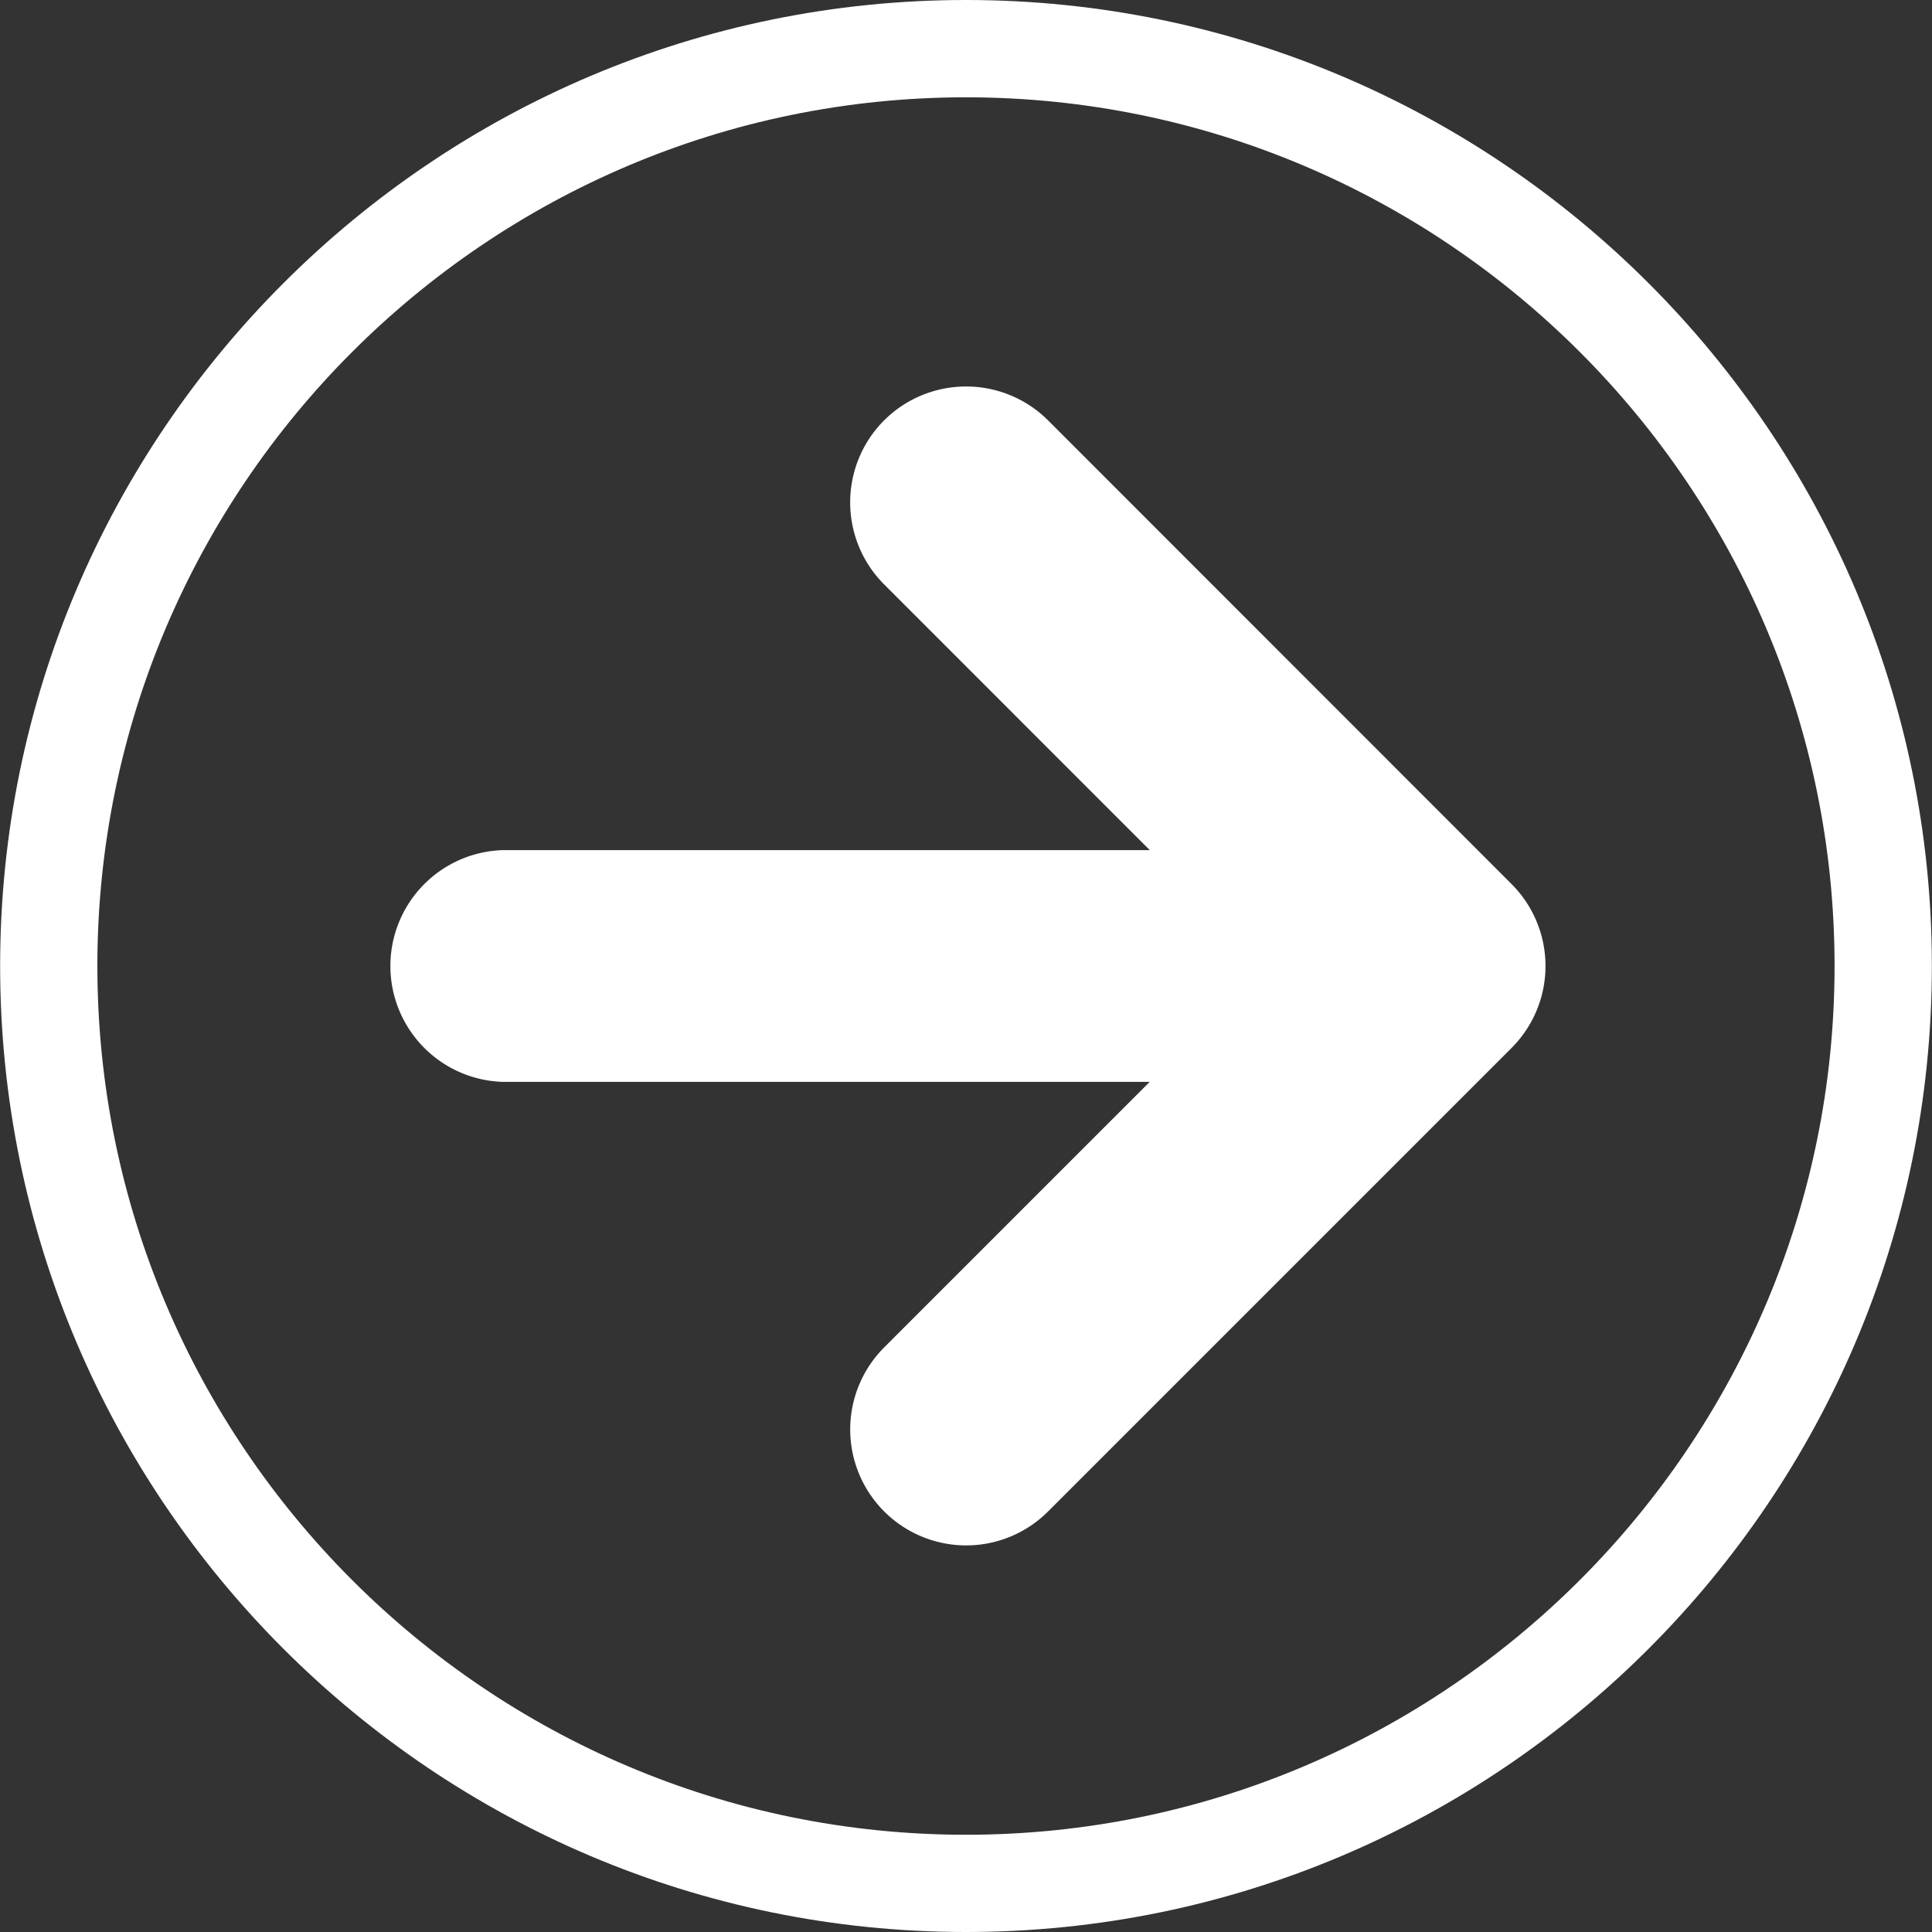
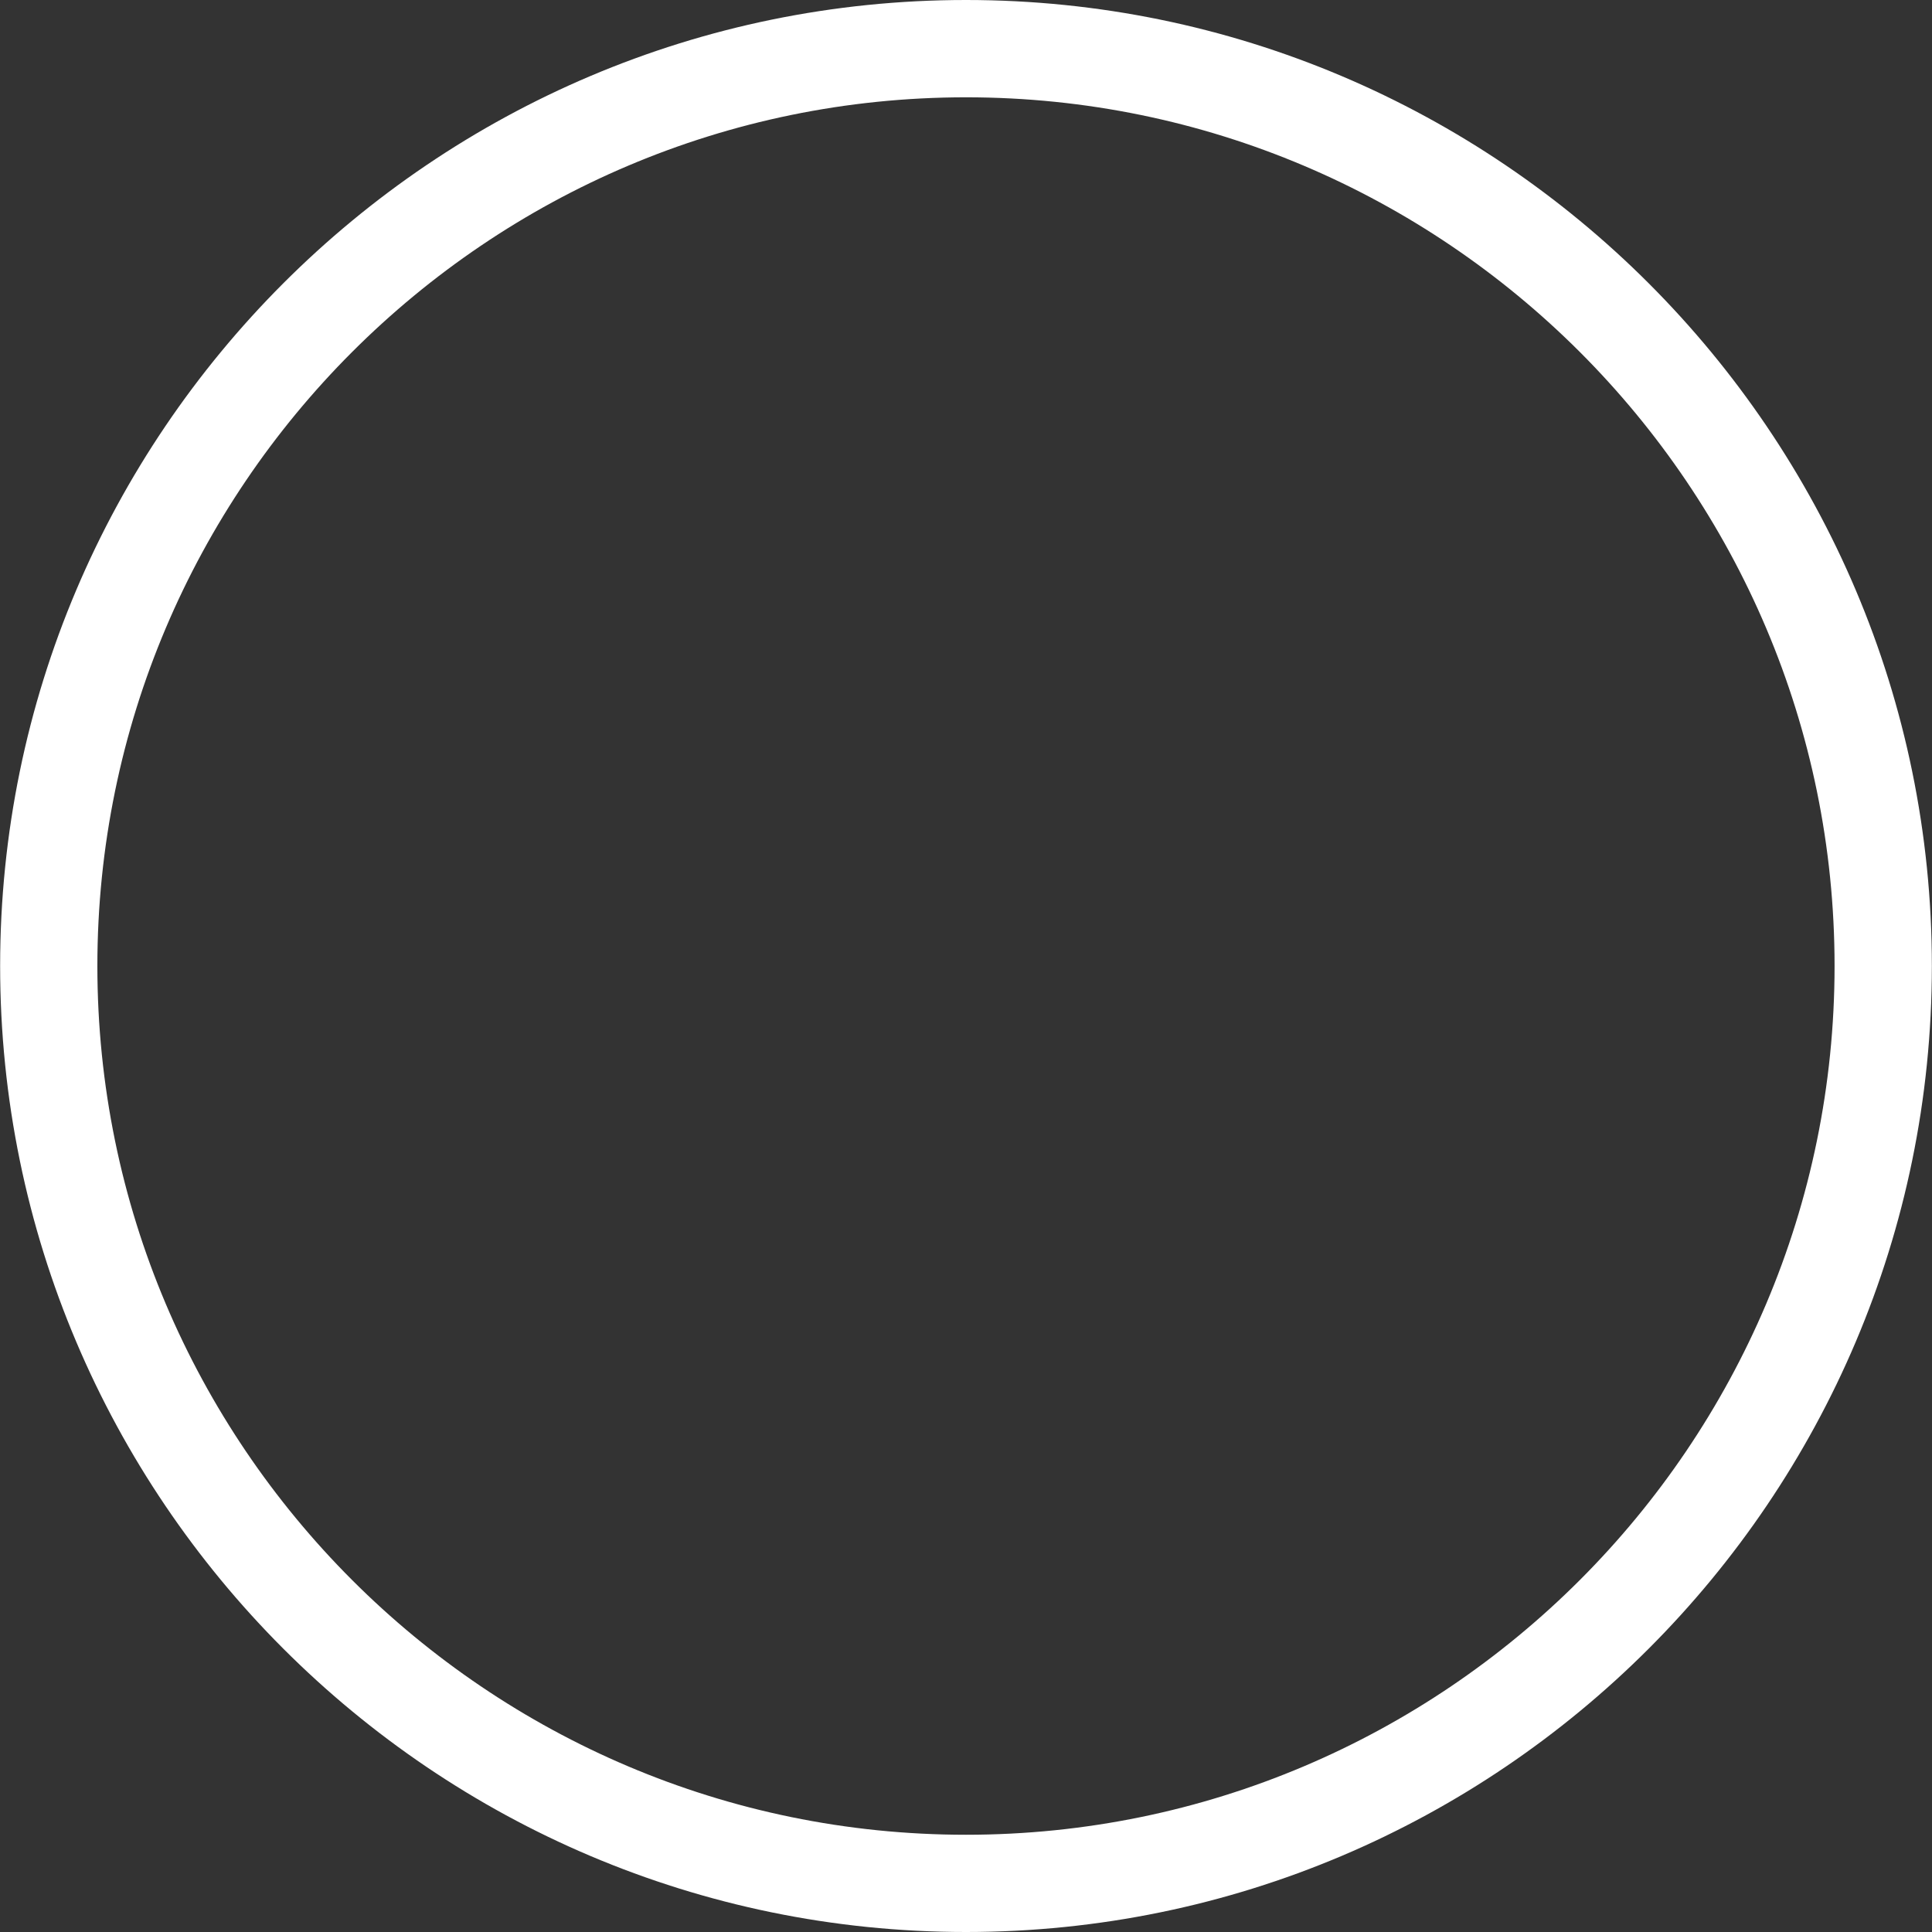
<svg xmlns="http://www.w3.org/2000/svg" version="1.1" id="レイヤー_1" x="0" y="0" width="30" height="30" xml:space="preserve">
  <rect width="100%" height="100%" fill="#333333" stroke="none" />
  <style>.st0{fill:#fff}</style>
-   <path class="st0" d="M23.472 13.728a1.8 1.8 0 0 1 0 2.544l-7.198 7.198a1.797 1.797 0 0 1-1.274.527 1.801 1.801 0 0 1-1.273-3.072l4.126-4.126H7.802a1.8 1.8 0 0 1 0-3.598h10.052l-4.126-4.127a1.802 1.802 0 0 1 0-2.546 1.803 1.803 0 0 1 2.547 0l7.197 7.2zm0 0" />
  <path class="st0" d="M15 30C6.73 30 .002 23.27.002 14.999.002 6.729 6.73 0 15 0s14.998 6.729 14.998 14.999C29.998 23.27 23.27 30 15 30zm0-28.489C7.563 1.511 1.512 7.562 1.512 15c0 7.438 6.051 13.49 13.488 13.49 7.437 0 13.487-6.052 13.487-13.49 0-7.438-6.05-13.489-13.487-13.489z" />
</svg>